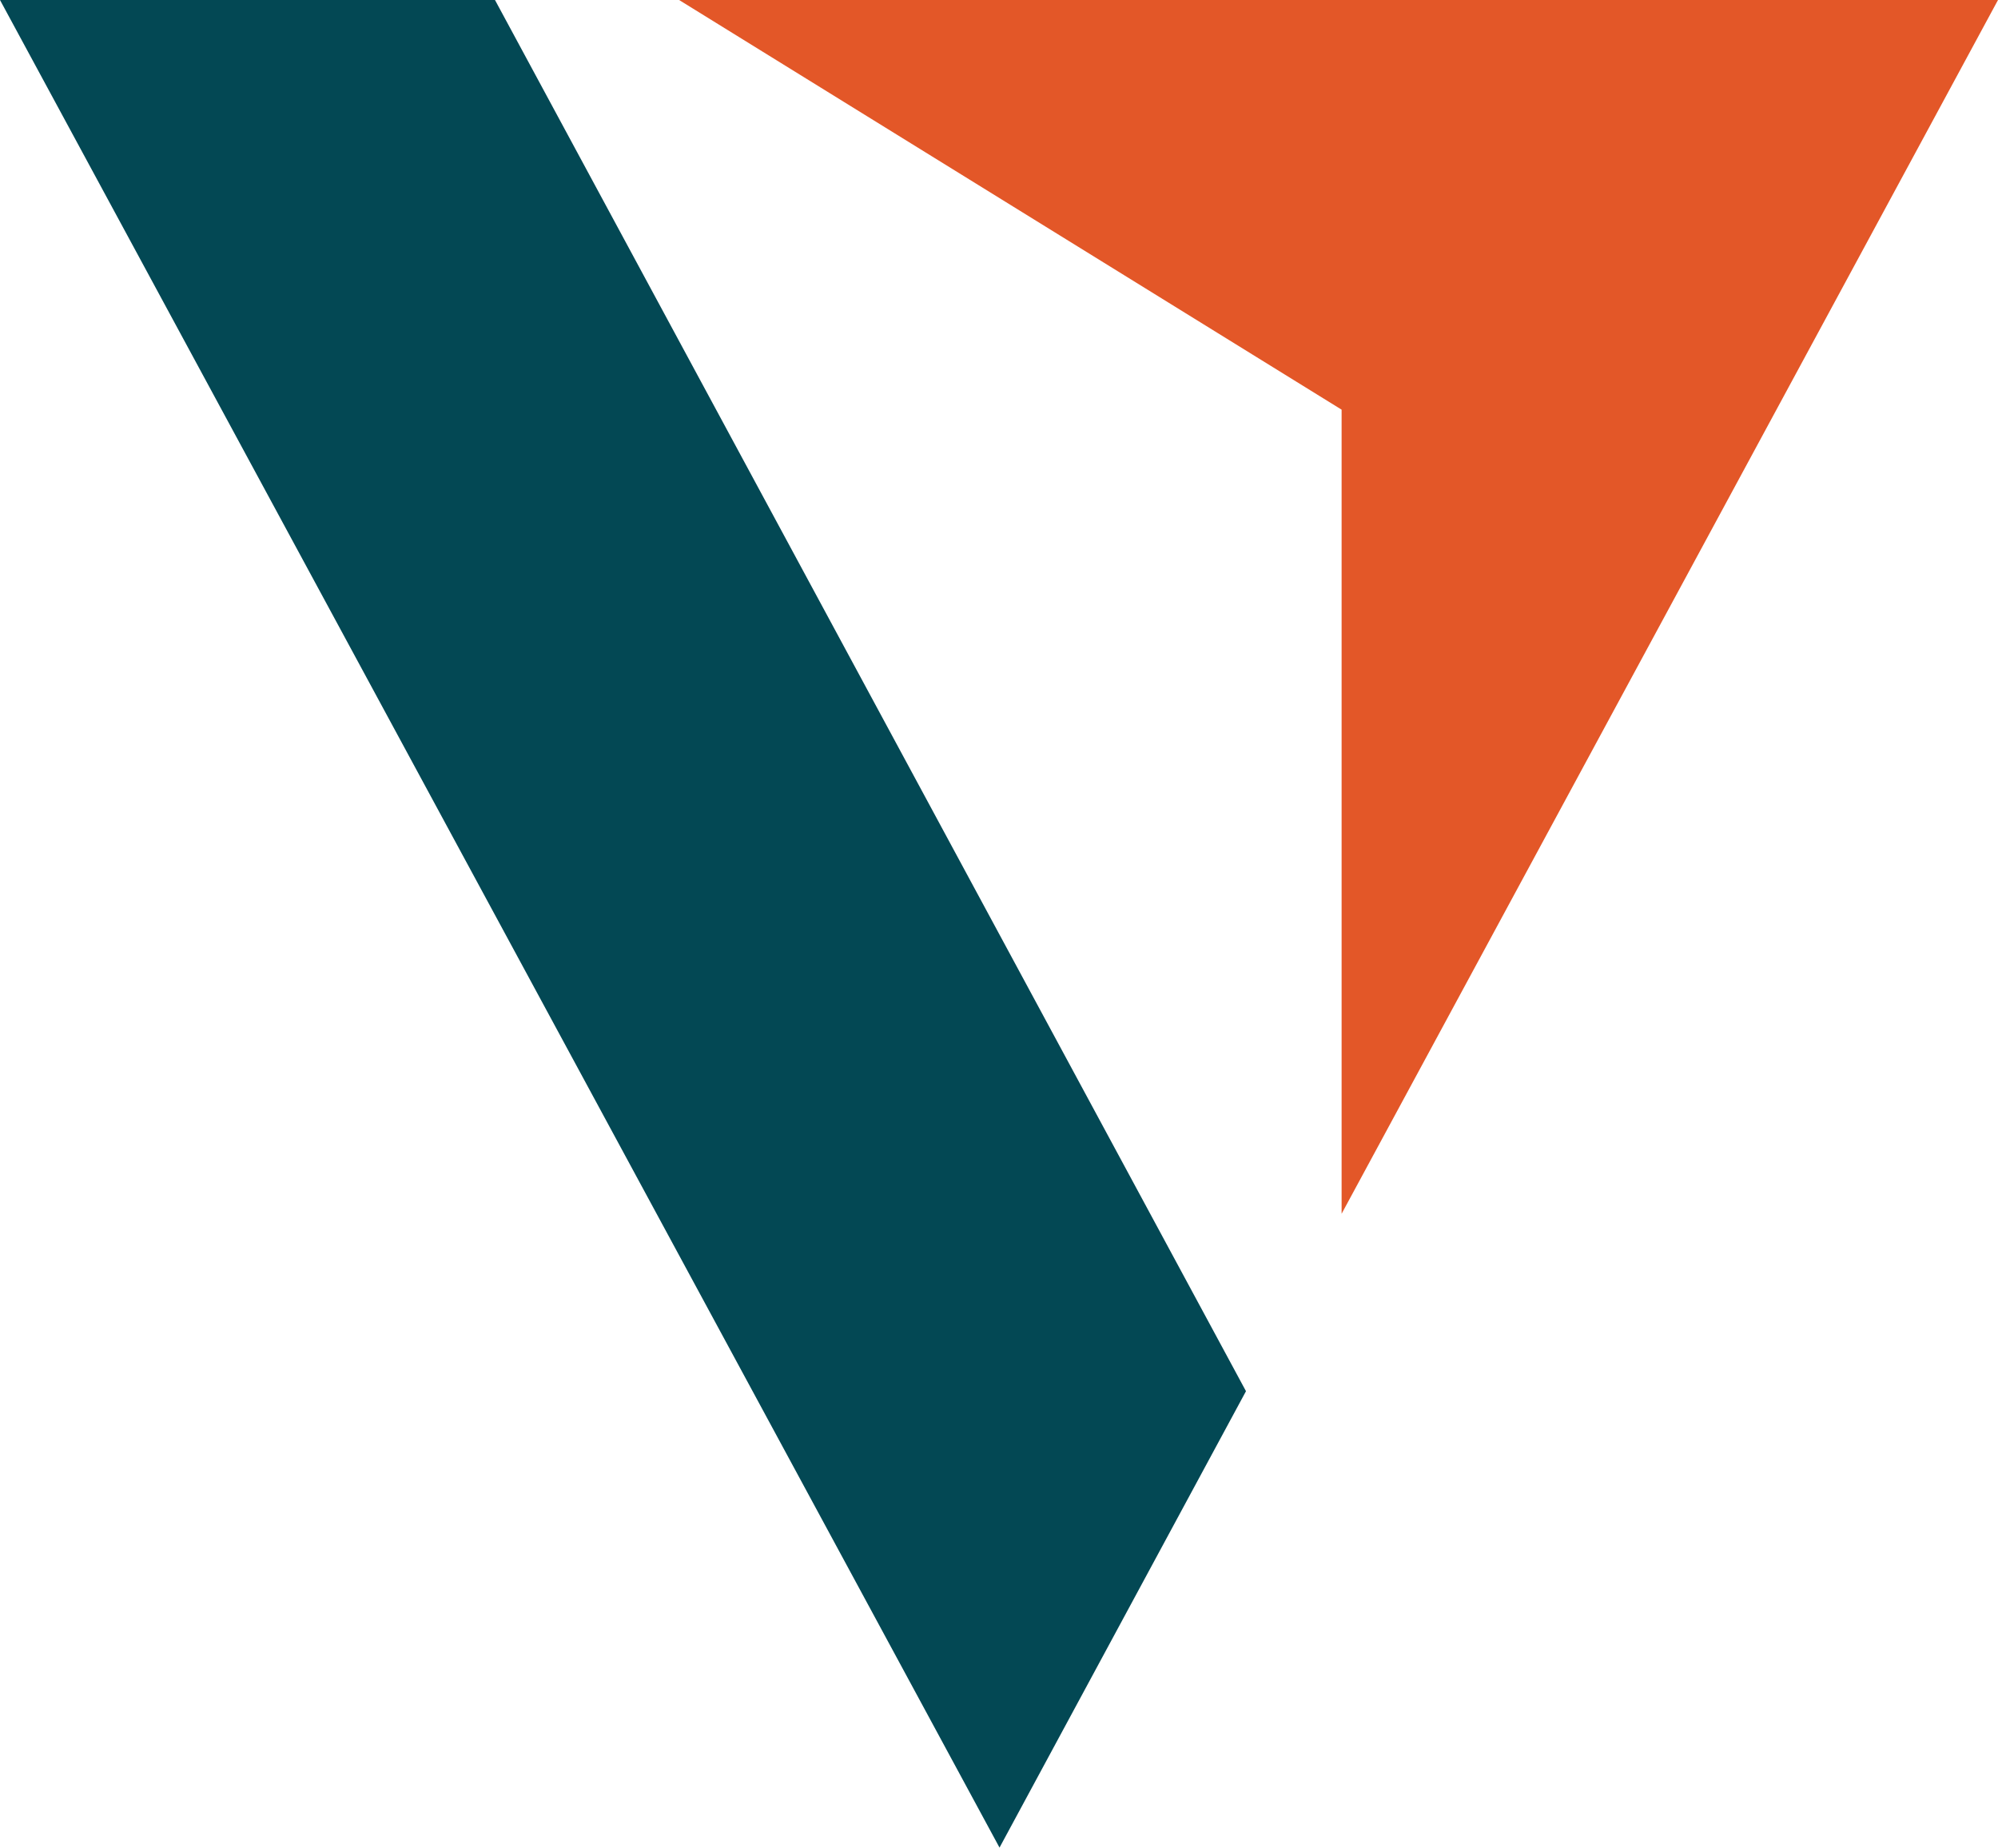
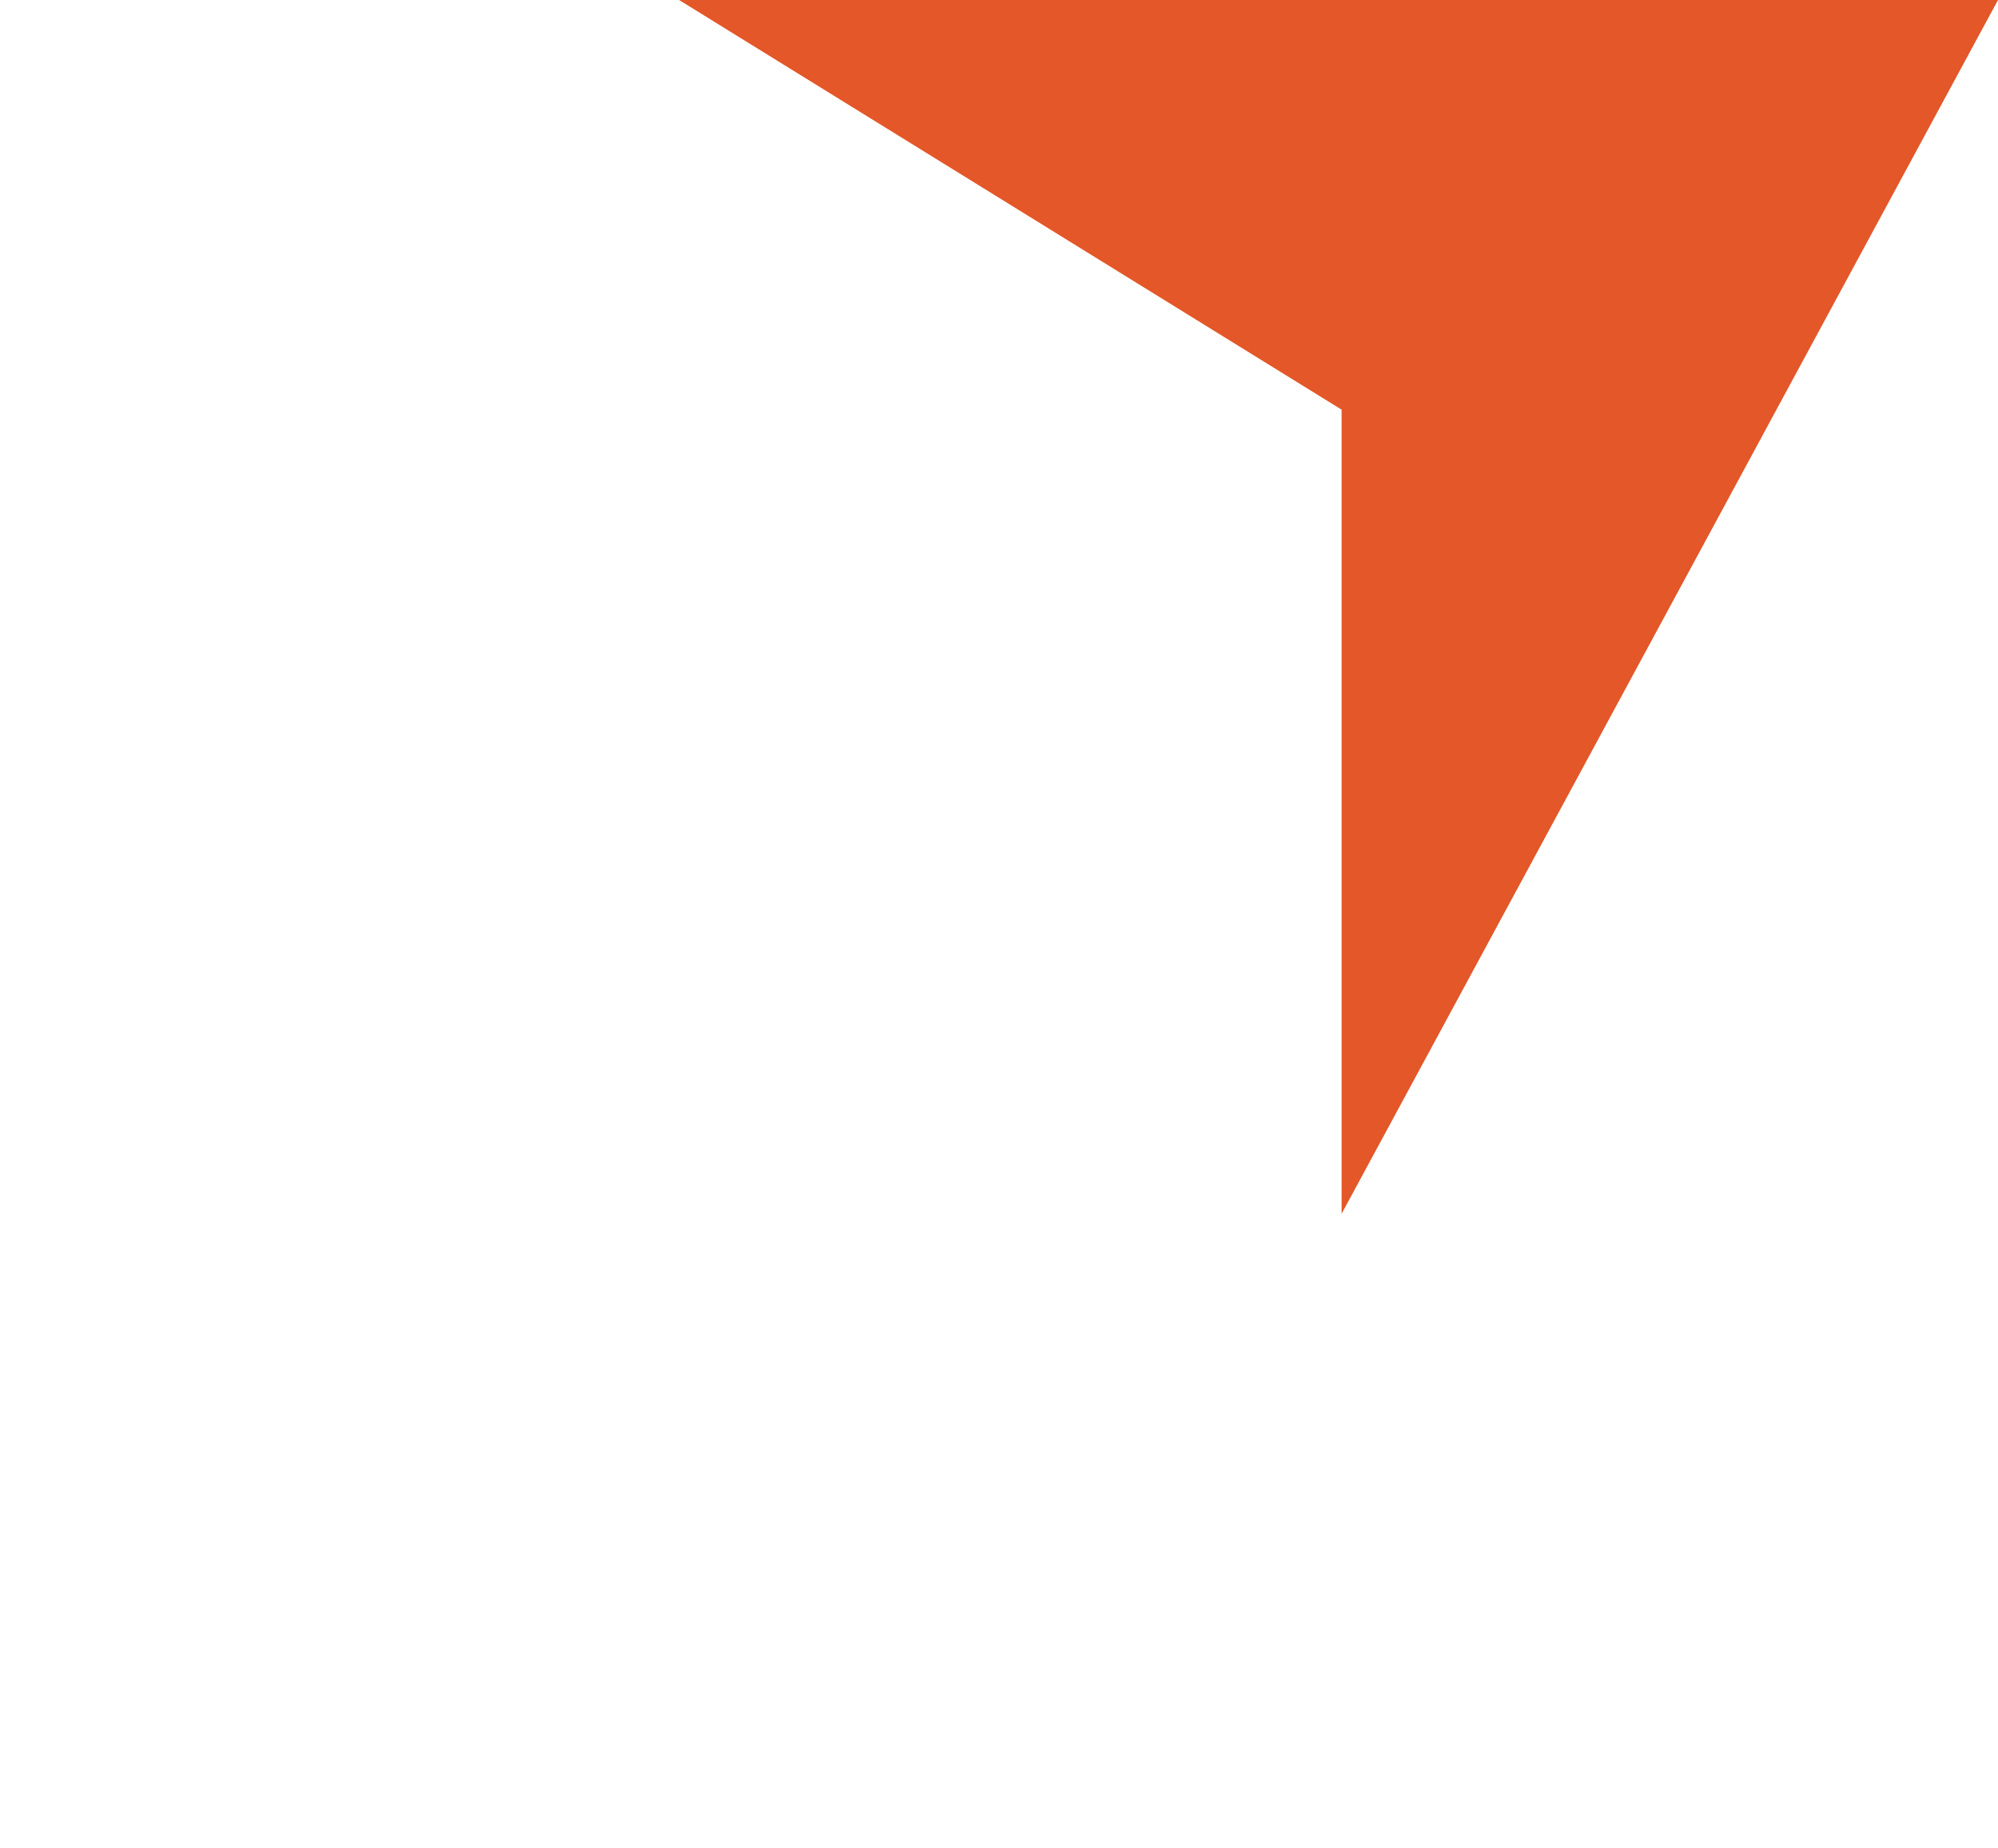
<svg xmlns="http://www.w3.org/2000/svg" width="30.984" height="28.648" viewBox="0 0 30.984 28.648">
  <g transform="translate(-209.562 -33)">
-     <path d="M0,0H7.676L19.322,21.571,15.5,28.648Z" transform="translate(209.562 33)" fill="#034854" />
    <path d="M48.094,0H68.547L58.368,18.82V6.352Z" transform="translate(171.999 33)" fill="#e35728" />
  </g>
</svg>